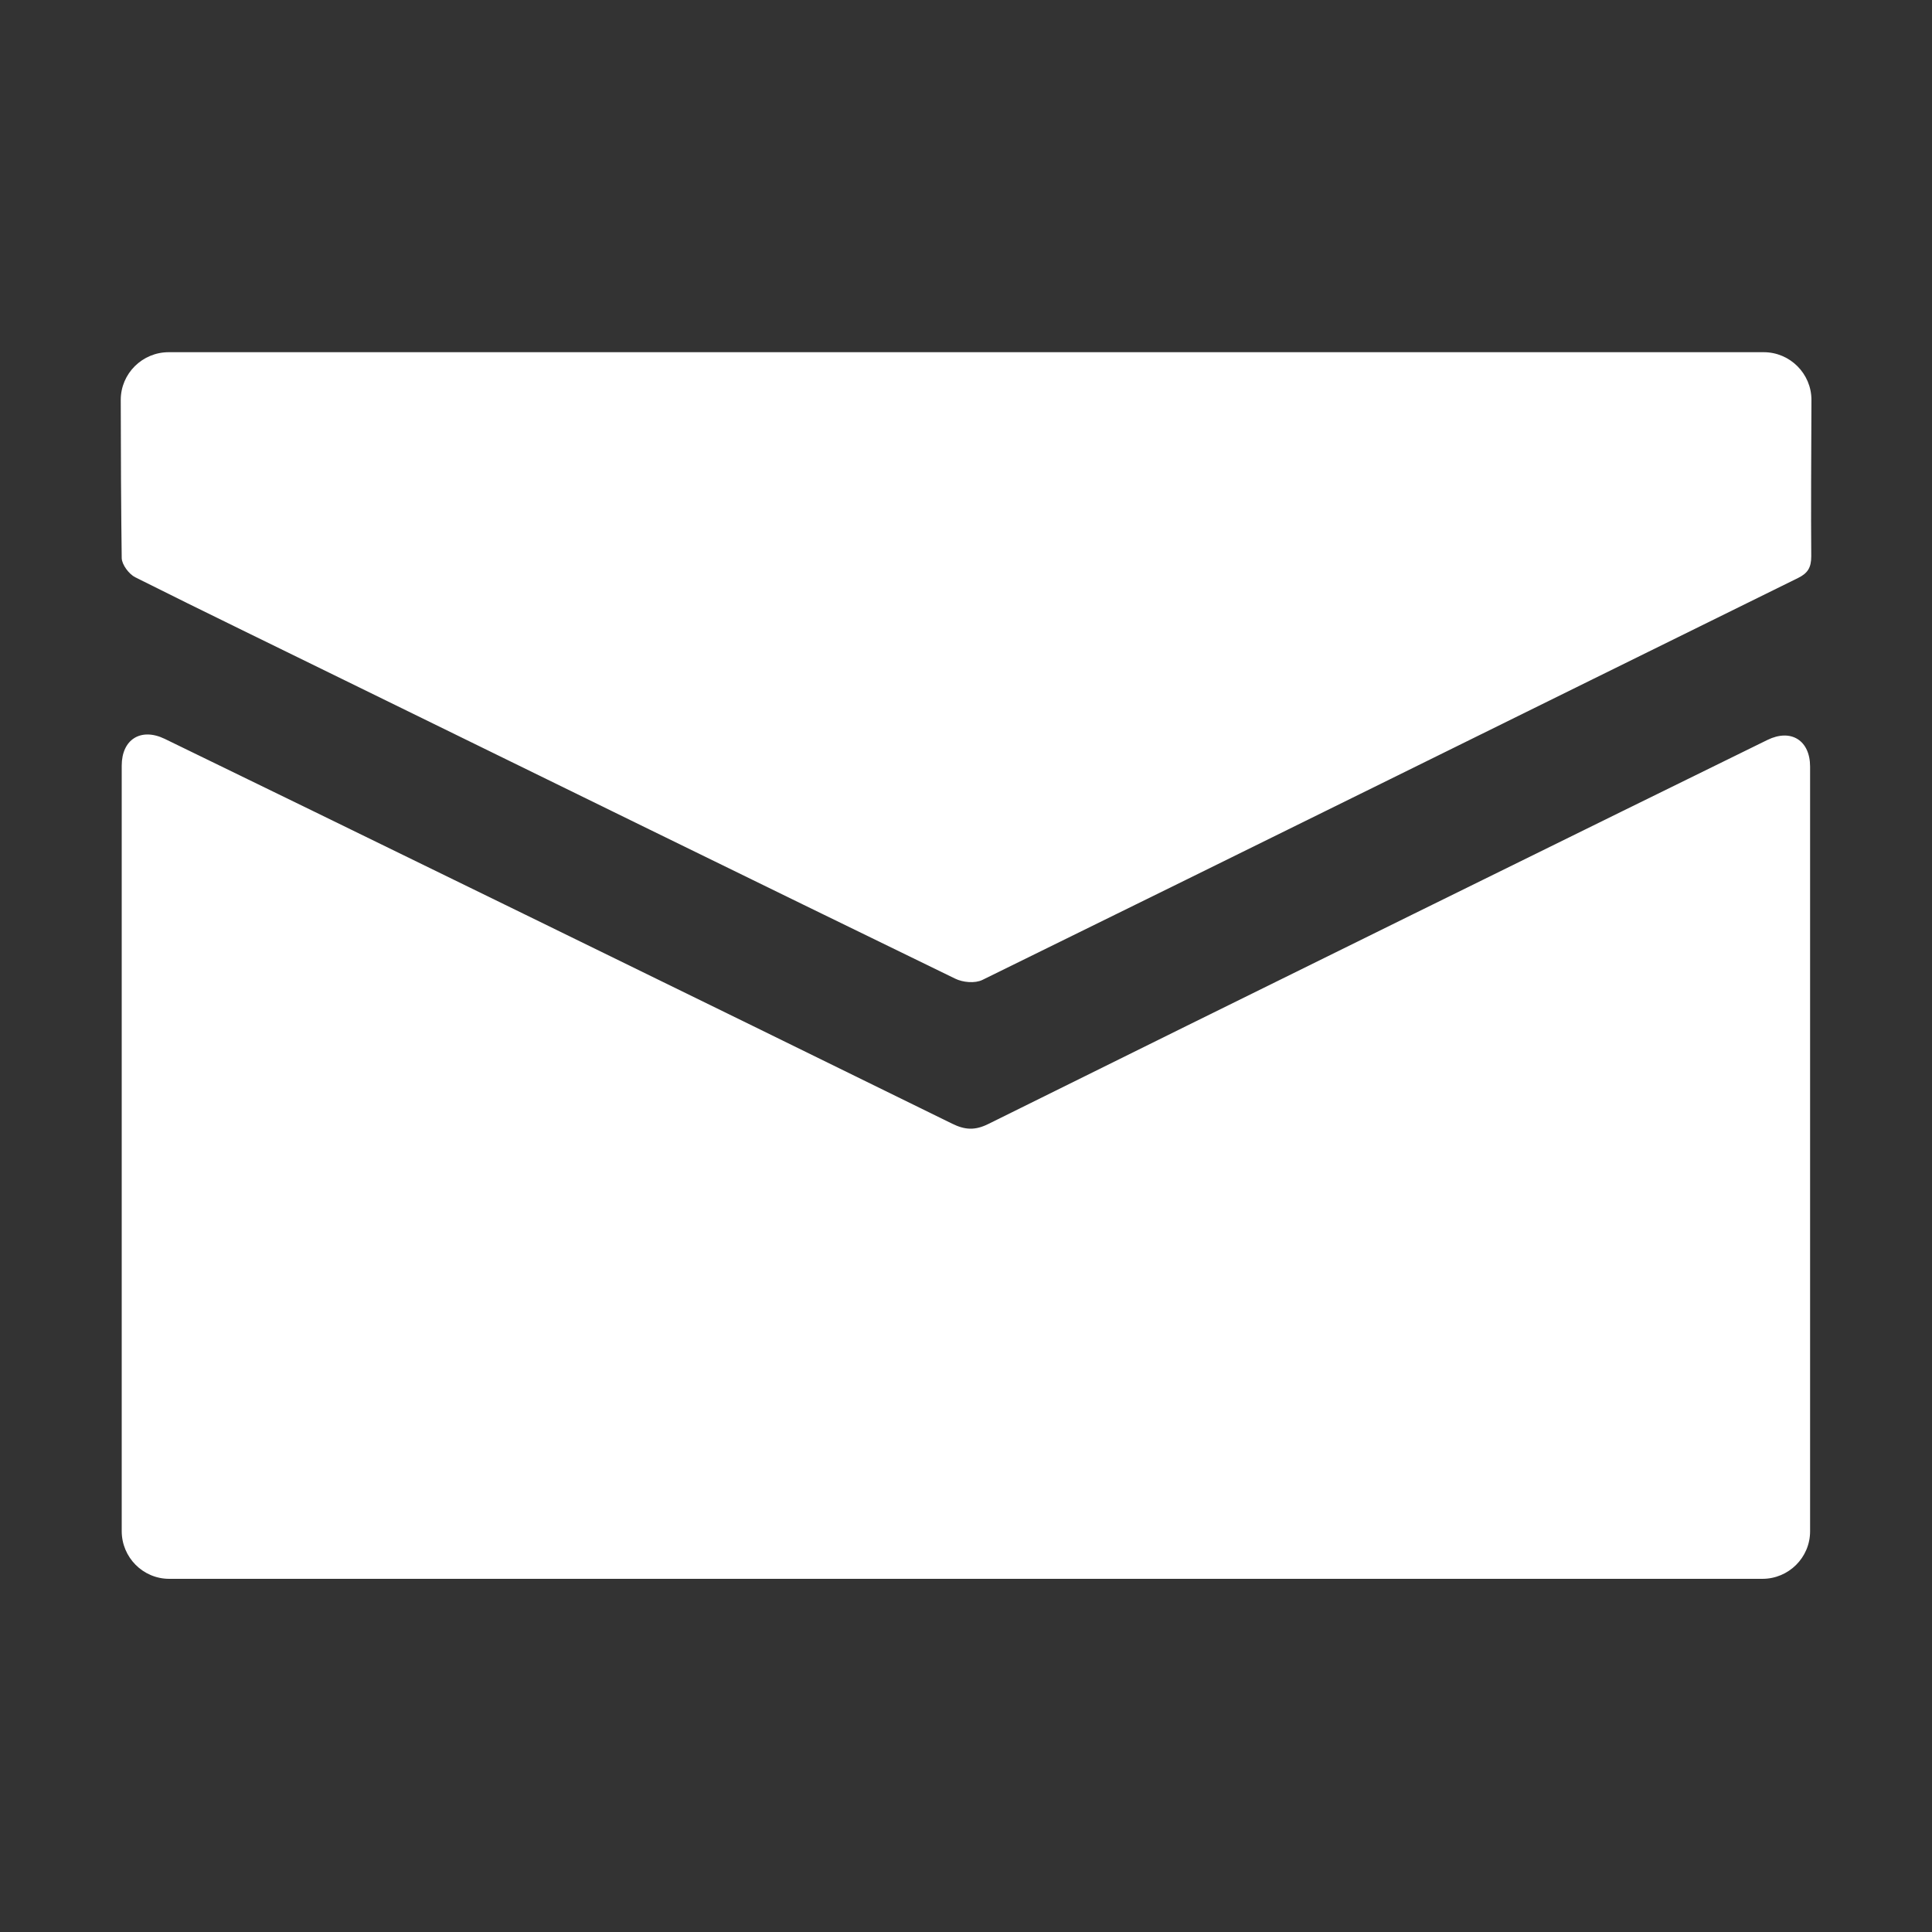
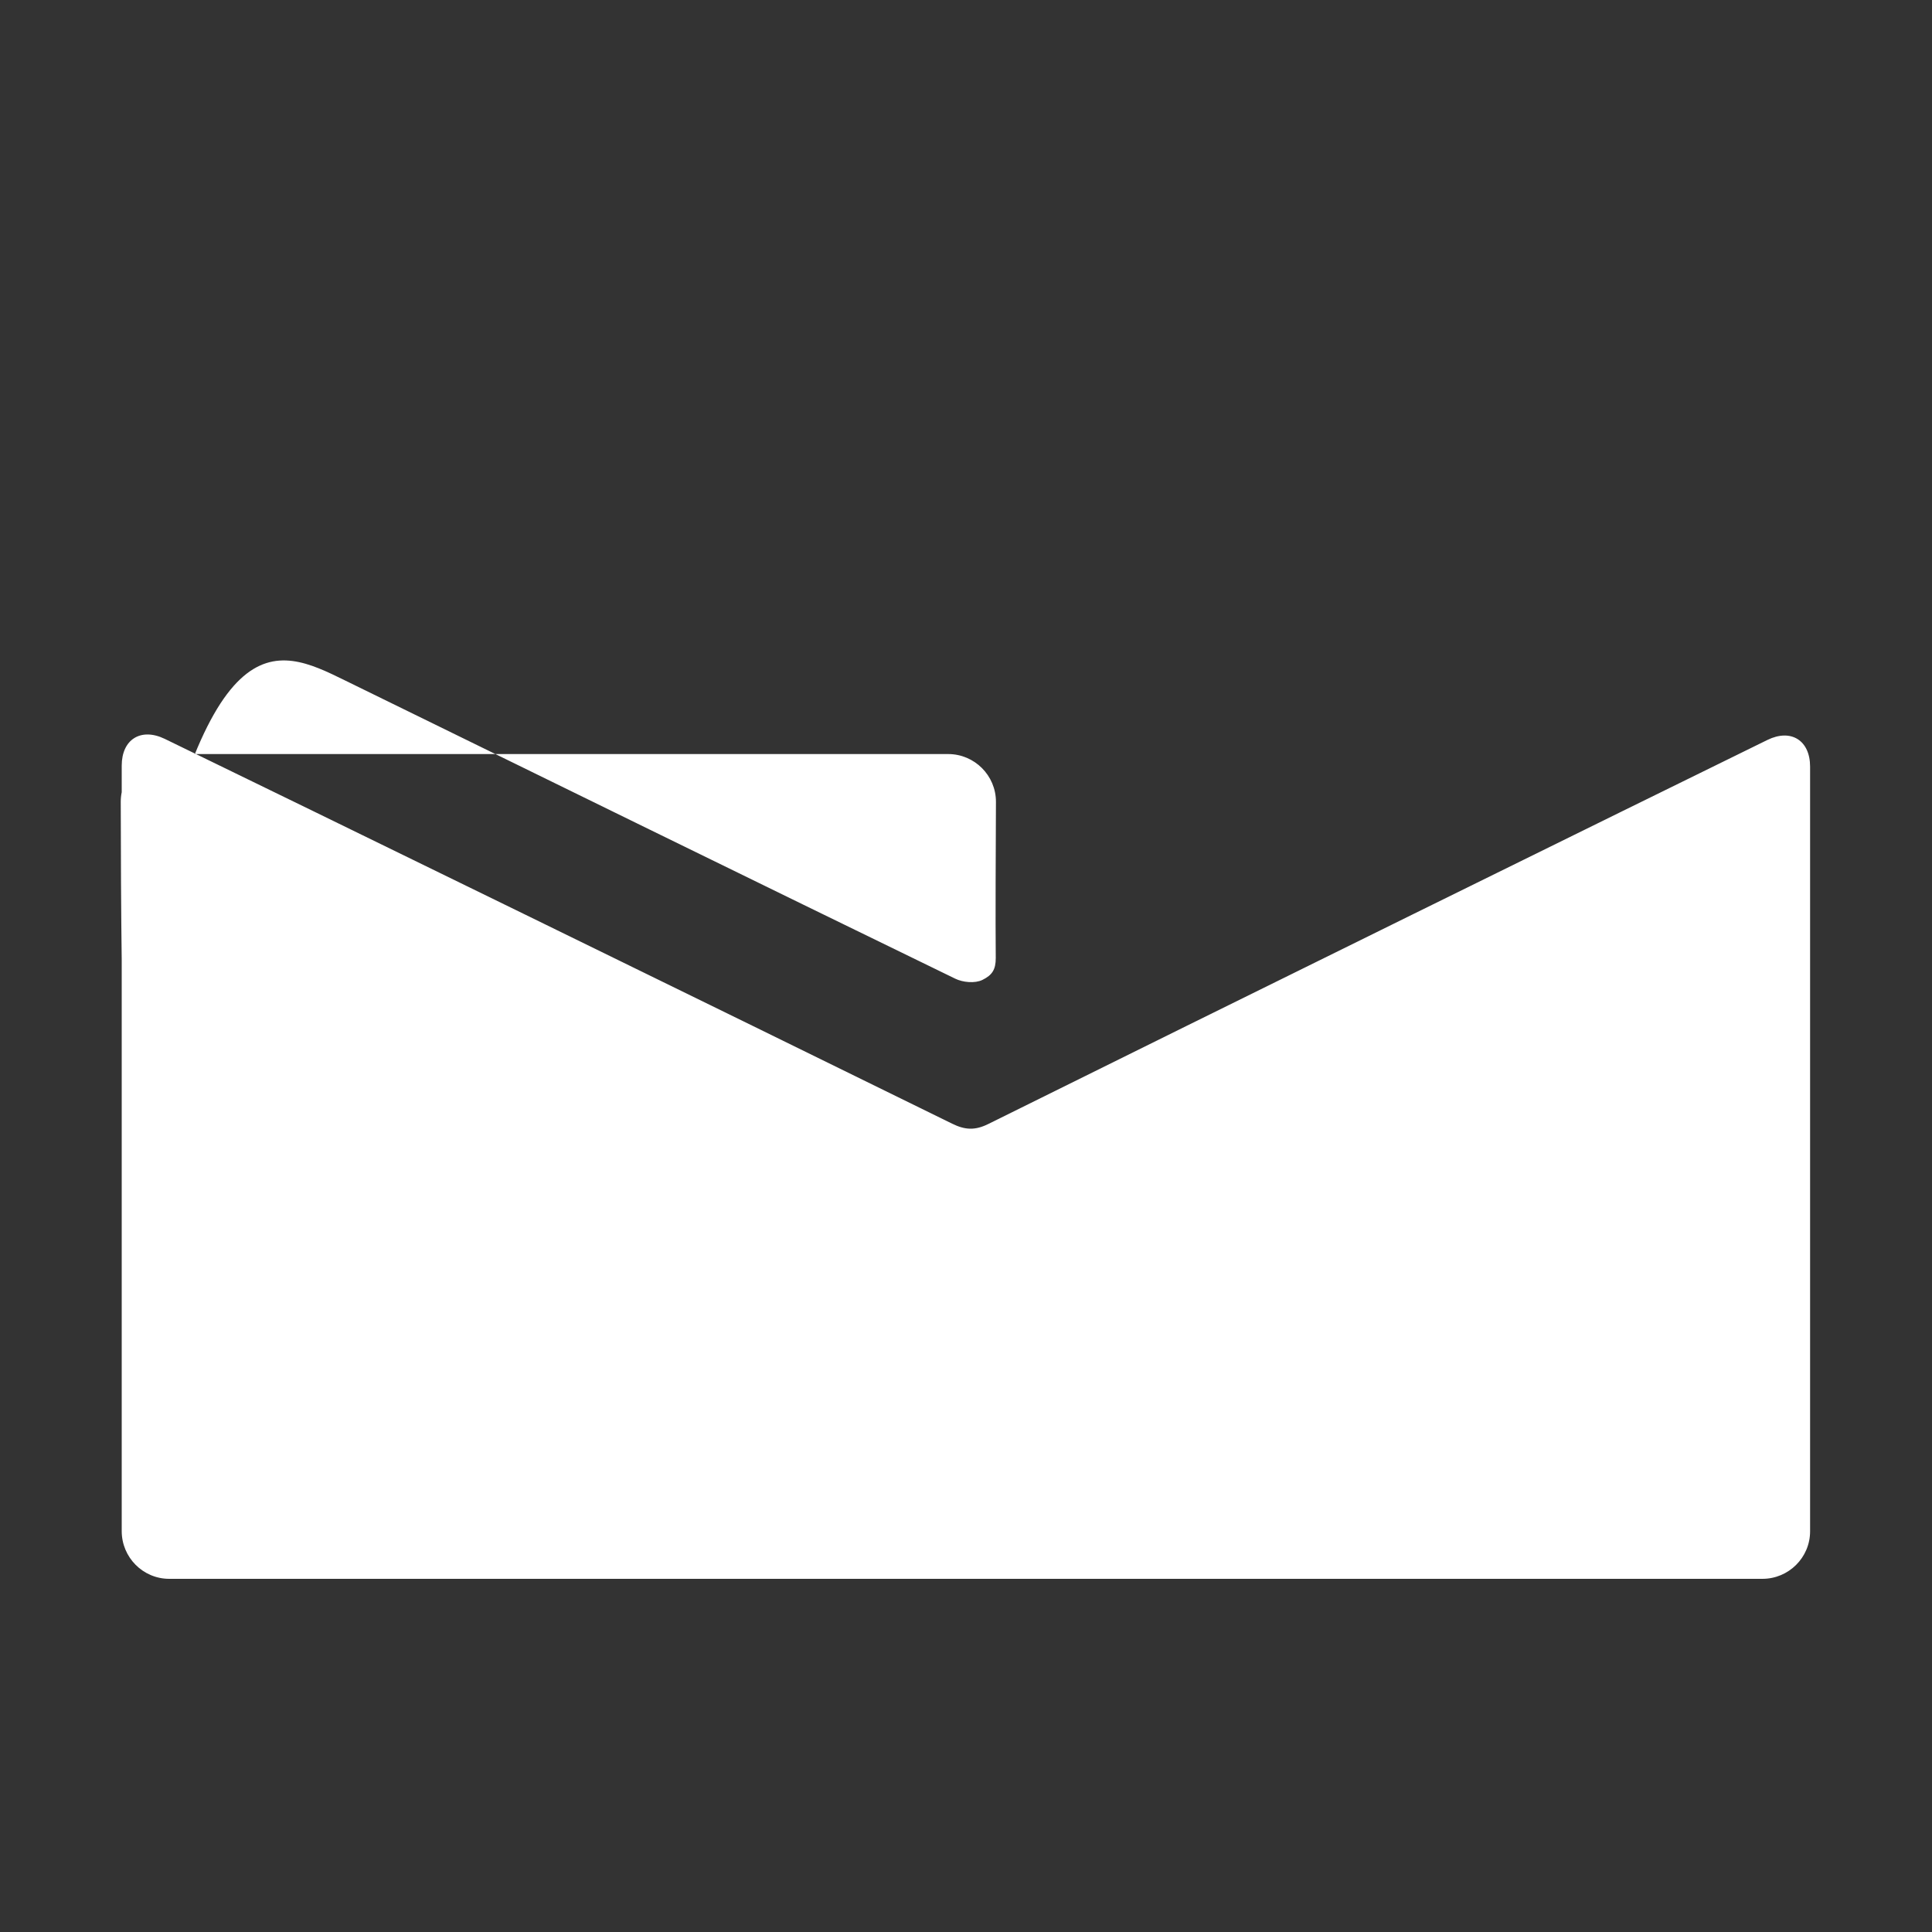
<svg xmlns="http://www.w3.org/2000/svg" version="1.1" id="Layer_1" x="0px" y="0px" viewBox="0 0 1000 1000" style="enable-background:new 0 0 1000 1000;" xml:space="preserve">
  <rect x="0" y="0" width="1000" height="1000" fill="#333333" stroke="none" />
  <style type="text/css">
	.st0{fill:#FFFFFF;}
</style>
-   <path class="st0" d="M492.8,581.6C375,523.7,155.5,416.5,85.2,382.4c-12.3-5.9-22.2,0.3-22.2,13.9v396.2c0,13.6,11,24.7,24.6,24.7  h824.6c13.6,0,24.7-11,24.7-24.6V396.8c0-13.6-9.9-19.8-22.1-13.8C845,417.2,628,524,511.7,581.7  C504.7,585.2,499.5,584.9,492.8,581.6L492.8,581.6z M178.6,352.2C283.8,403.7,389,455.3,494.3,506.5c4,2,10.3,2.6,14.2,0.7  c140.8-69.1,281.4-138.7,422.1-208c5.1-2.5,6.9-5.4,6.9-11.3c-0.2-20.5,0-56.7,0.1-80.9c0-13.6-11.1-24.7-24.7-24.7H87.3  c-13.6,0-24.8,11-24.8,24.7c0,24.3,0.2,60.6,0.5,81.9c0.1,3.4,3.8,8.3,7,9.9C106.1,316.9,142.4,334.4,178.6,352.2L178.6,352.2z" />
+   <path class="st0" d="M492.8,581.6C375,523.7,155.5,416.5,85.2,382.4c-12.3-5.9-22.2,0.3-22.2,13.9v396.2c0,13.6,11,24.7,24.6,24.7  h824.6c13.6,0,24.7-11,24.7-24.6V396.8c0-13.6-9.9-19.8-22.1-13.8C845,417.2,628,524,511.7,581.7  C504.7,585.2,499.5,584.9,492.8,581.6L492.8,581.6z M178.6,352.2C283.8,403.7,389,455.3,494.3,506.5c4,2,10.3,2.6,14.2,0.7  c5.1-2.5,6.9-5.4,6.9-11.3c-0.2-20.5,0-56.7,0.1-80.9c0-13.6-11.1-24.7-24.7-24.7H87.3  c-13.6,0-24.8,11-24.8,24.7c0,24.3,0.2,60.6,0.5,81.9c0.1,3.4,3.8,8.3,7,9.9C106.1,316.9,142.4,334.4,178.6,352.2L178.6,352.2z" />
</svg>